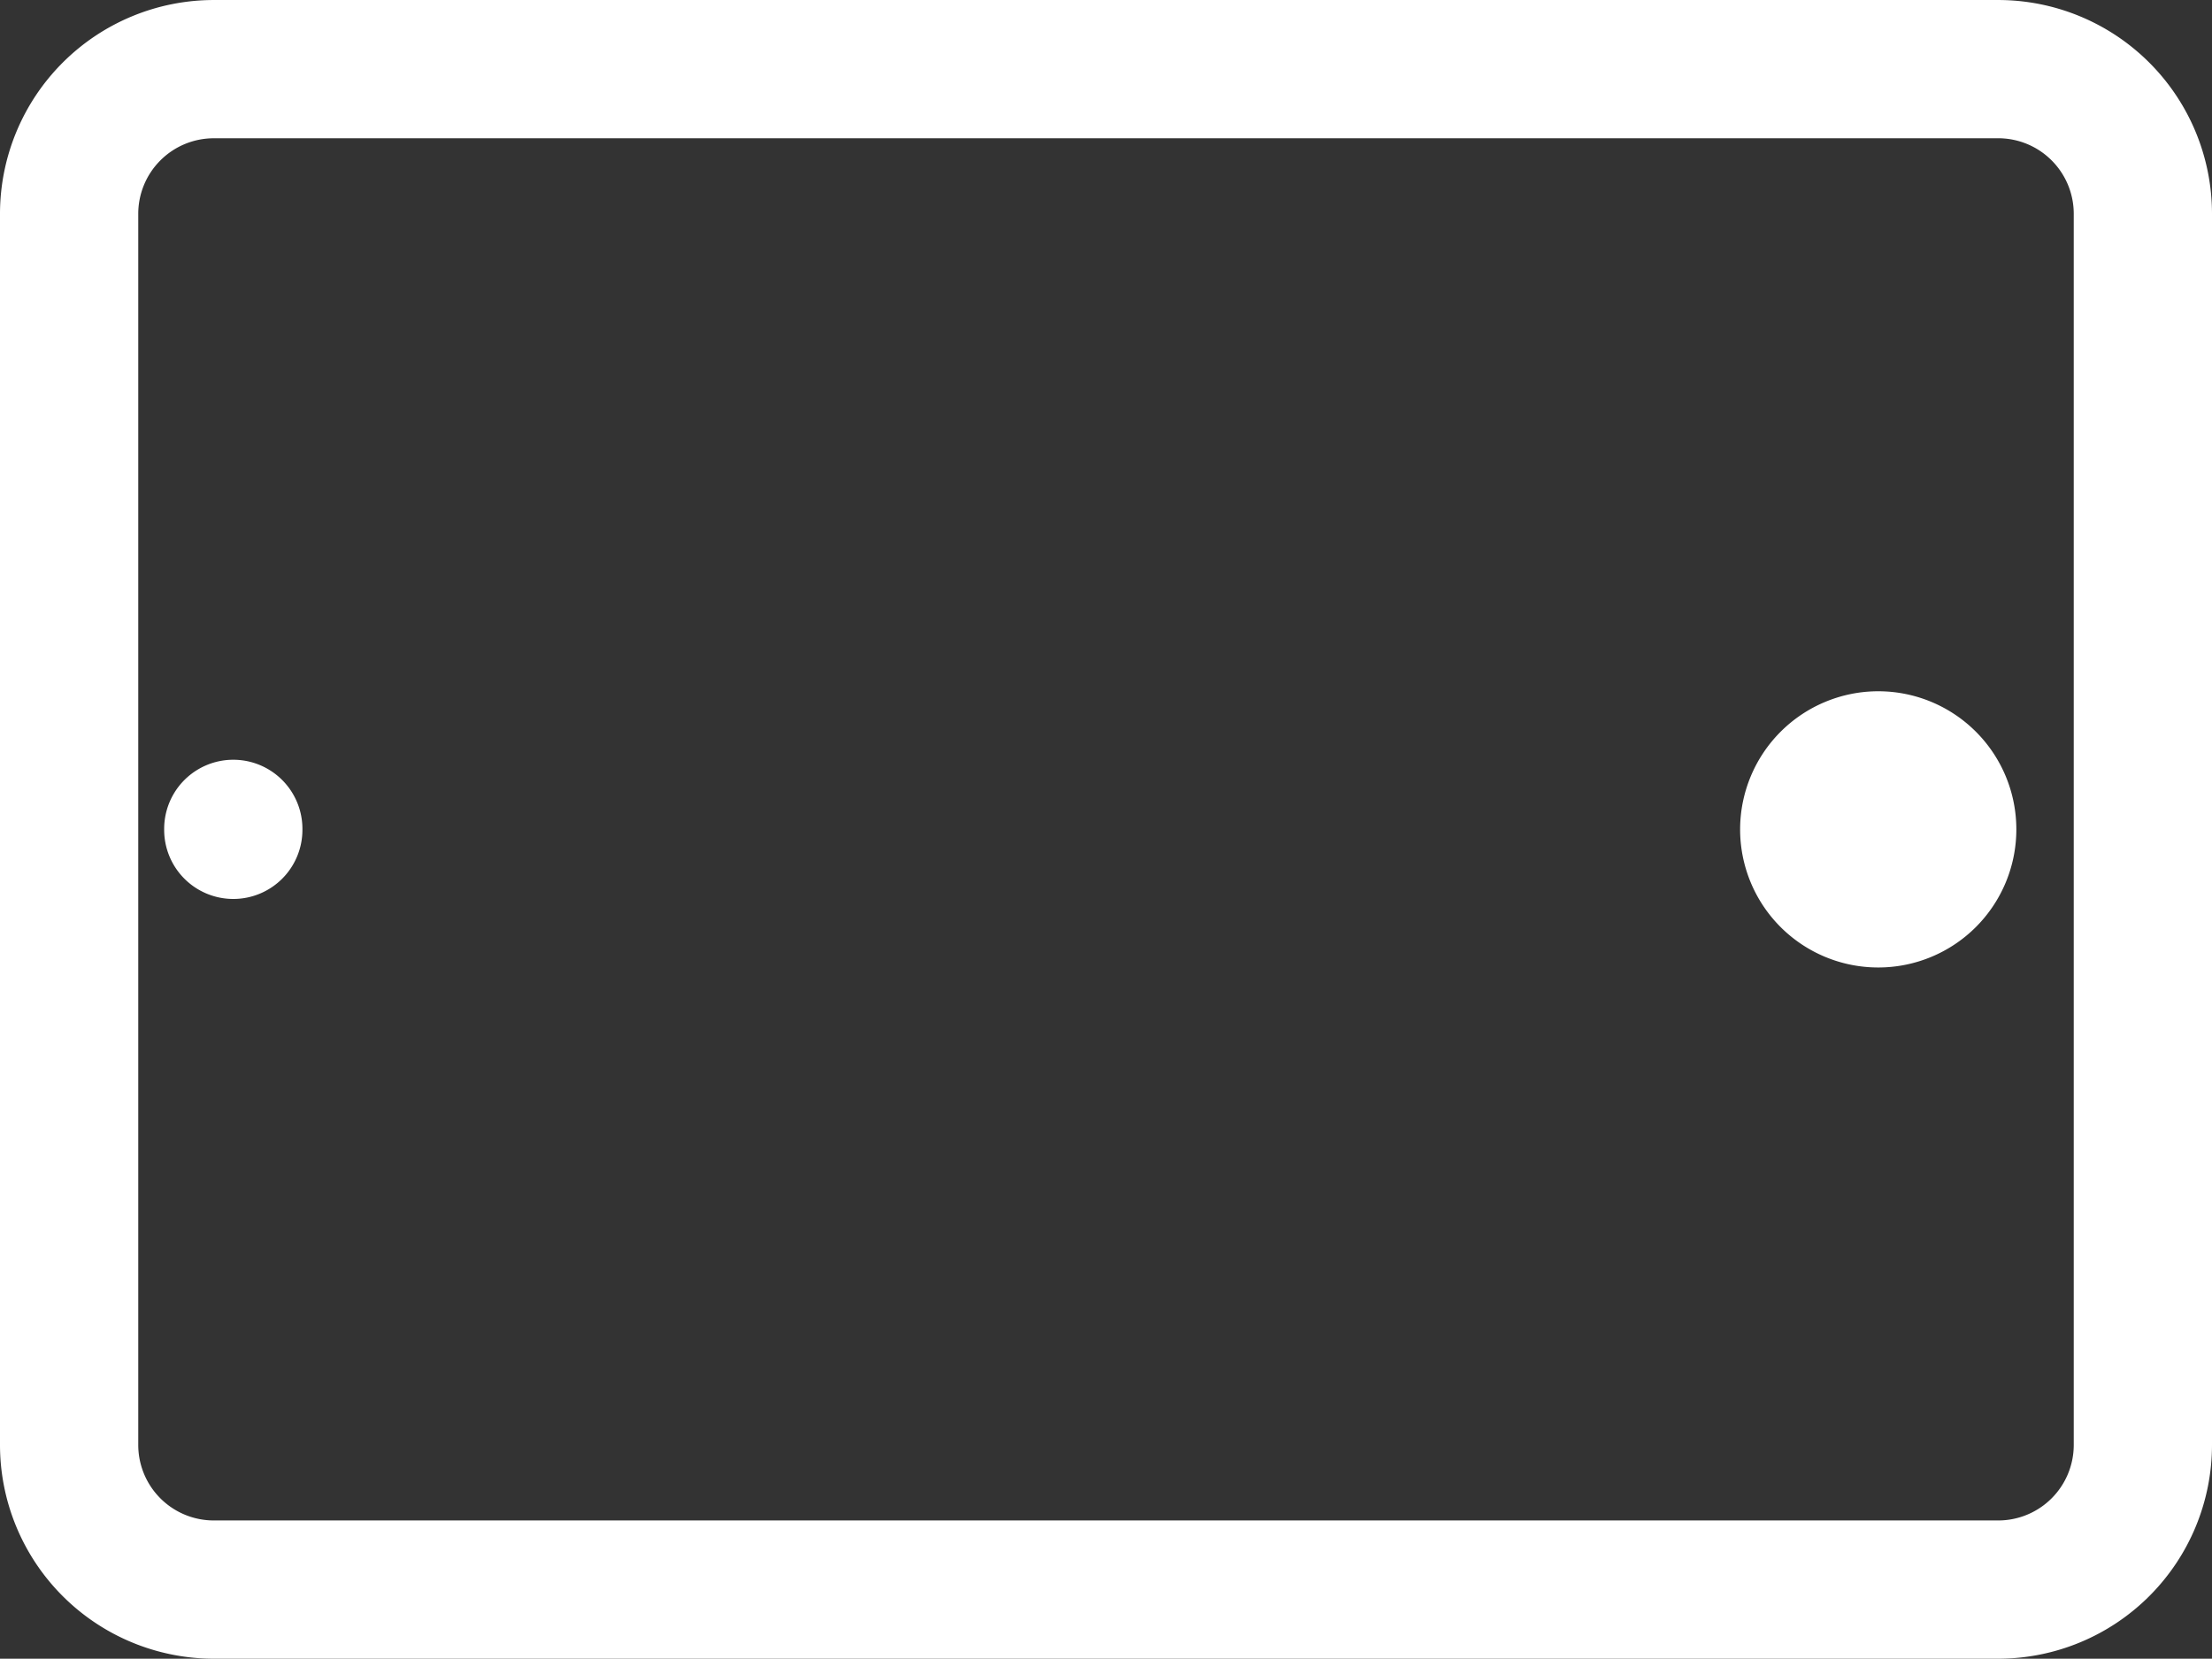
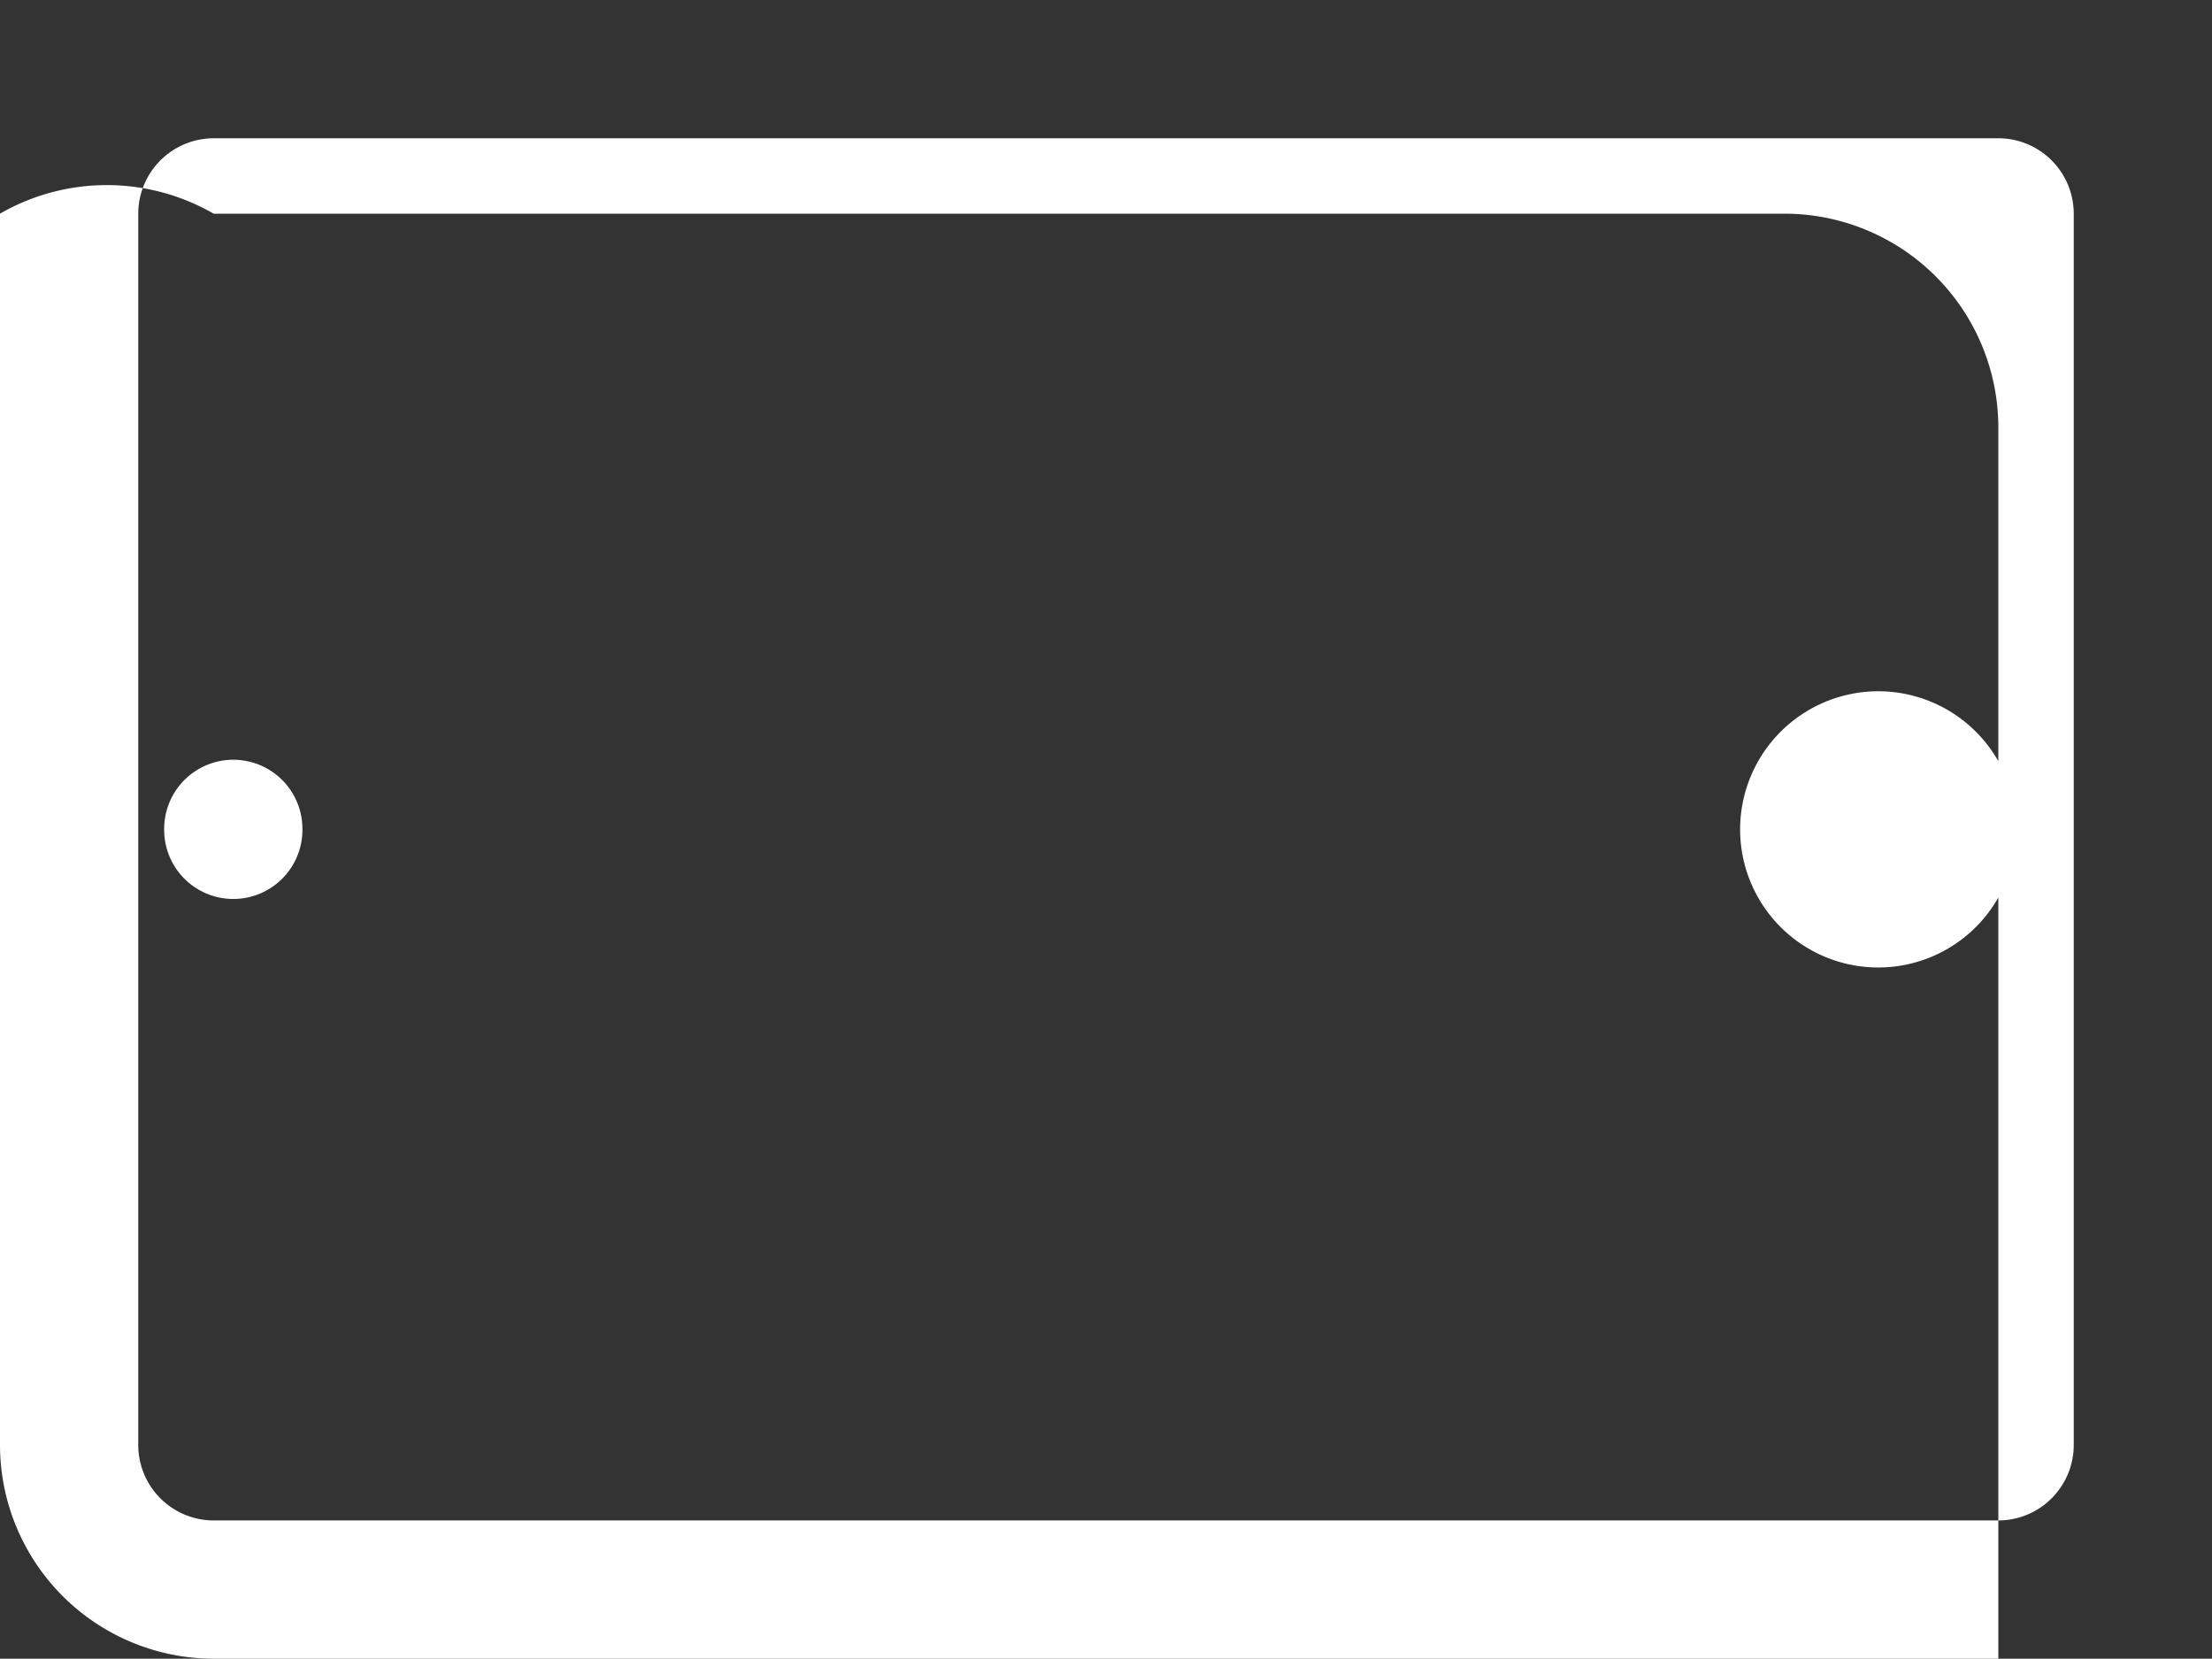
<svg xmlns="http://www.w3.org/2000/svg" width="125.886" height="94.398" viewBox="0 0 125.886 94.398">
  <rect x="0" y="0" width="125.886" height="94.398" fill="#333333" stroke="none" />
-   <path id="tablet" d="M146.272,0H76.194a12.174,12.174,0,0,0-12.16,12.16V113.726a12.174,12.174,0,0,0,12.16,12.16h70.077a12.174,12.174,0,0,0,12.16-12.16V12.16A12.174,12.174,0,0,0,146.272,0Zm4.292,113.726a4.3,4.3,0,0,1-4.292,4.292H76.194a4.3,4.3,0,0,1-4.292-4.292V12.16a4.3,4.3,0,0,1,4.292-4.292h70.077a4.3,4.3,0,0,1,4.292,4.292ZM107.272,13.277a3.934,3.934,0,0,1,3.934-3.934h.054a3.934,3.934,0,0,1,0,7.868h-.054a3.934,3.934,0,0,1-3.934-3.934Zm11.82,93.614a7.86,7.86,0,1,1-7.859-7.86A7.868,7.868,0,0,1,119.092,106.891Z" transform="translate(0 158.432) rotate(-90)" fill="#fff" />
+   <path id="tablet" d="M146.272,0H76.194a12.174,12.174,0,0,0-12.16,12.16V113.726h70.077a12.174,12.174,0,0,0,12.16-12.16V12.16A12.174,12.174,0,0,0,146.272,0Zm4.292,113.726a4.3,4.3,0,0,1-4.292,4.292H76.194a4.3,4.3,0,0,1-4.292-4.292V12.16a4.3,4.3,0,0,1,4.292-4.292h70.077a4.3,4.3,0,0,1,4.292,4.292ZM107.272,13.277a3.934,3.934,0,0,1,3.934-3.934h.054a3.934,3.934,0,0,1,0,7.868h-.054a3.934,3.934,0,0,1-3.934-3.934Zm11.82,93.614a7.86,7.86,0,1,1-7.859-7.86A7.868,7.868,0,0,1,119.092,106.891Z" transform="translate(0 158.432) rotate(-90)" fill="#fff" />
</svg>